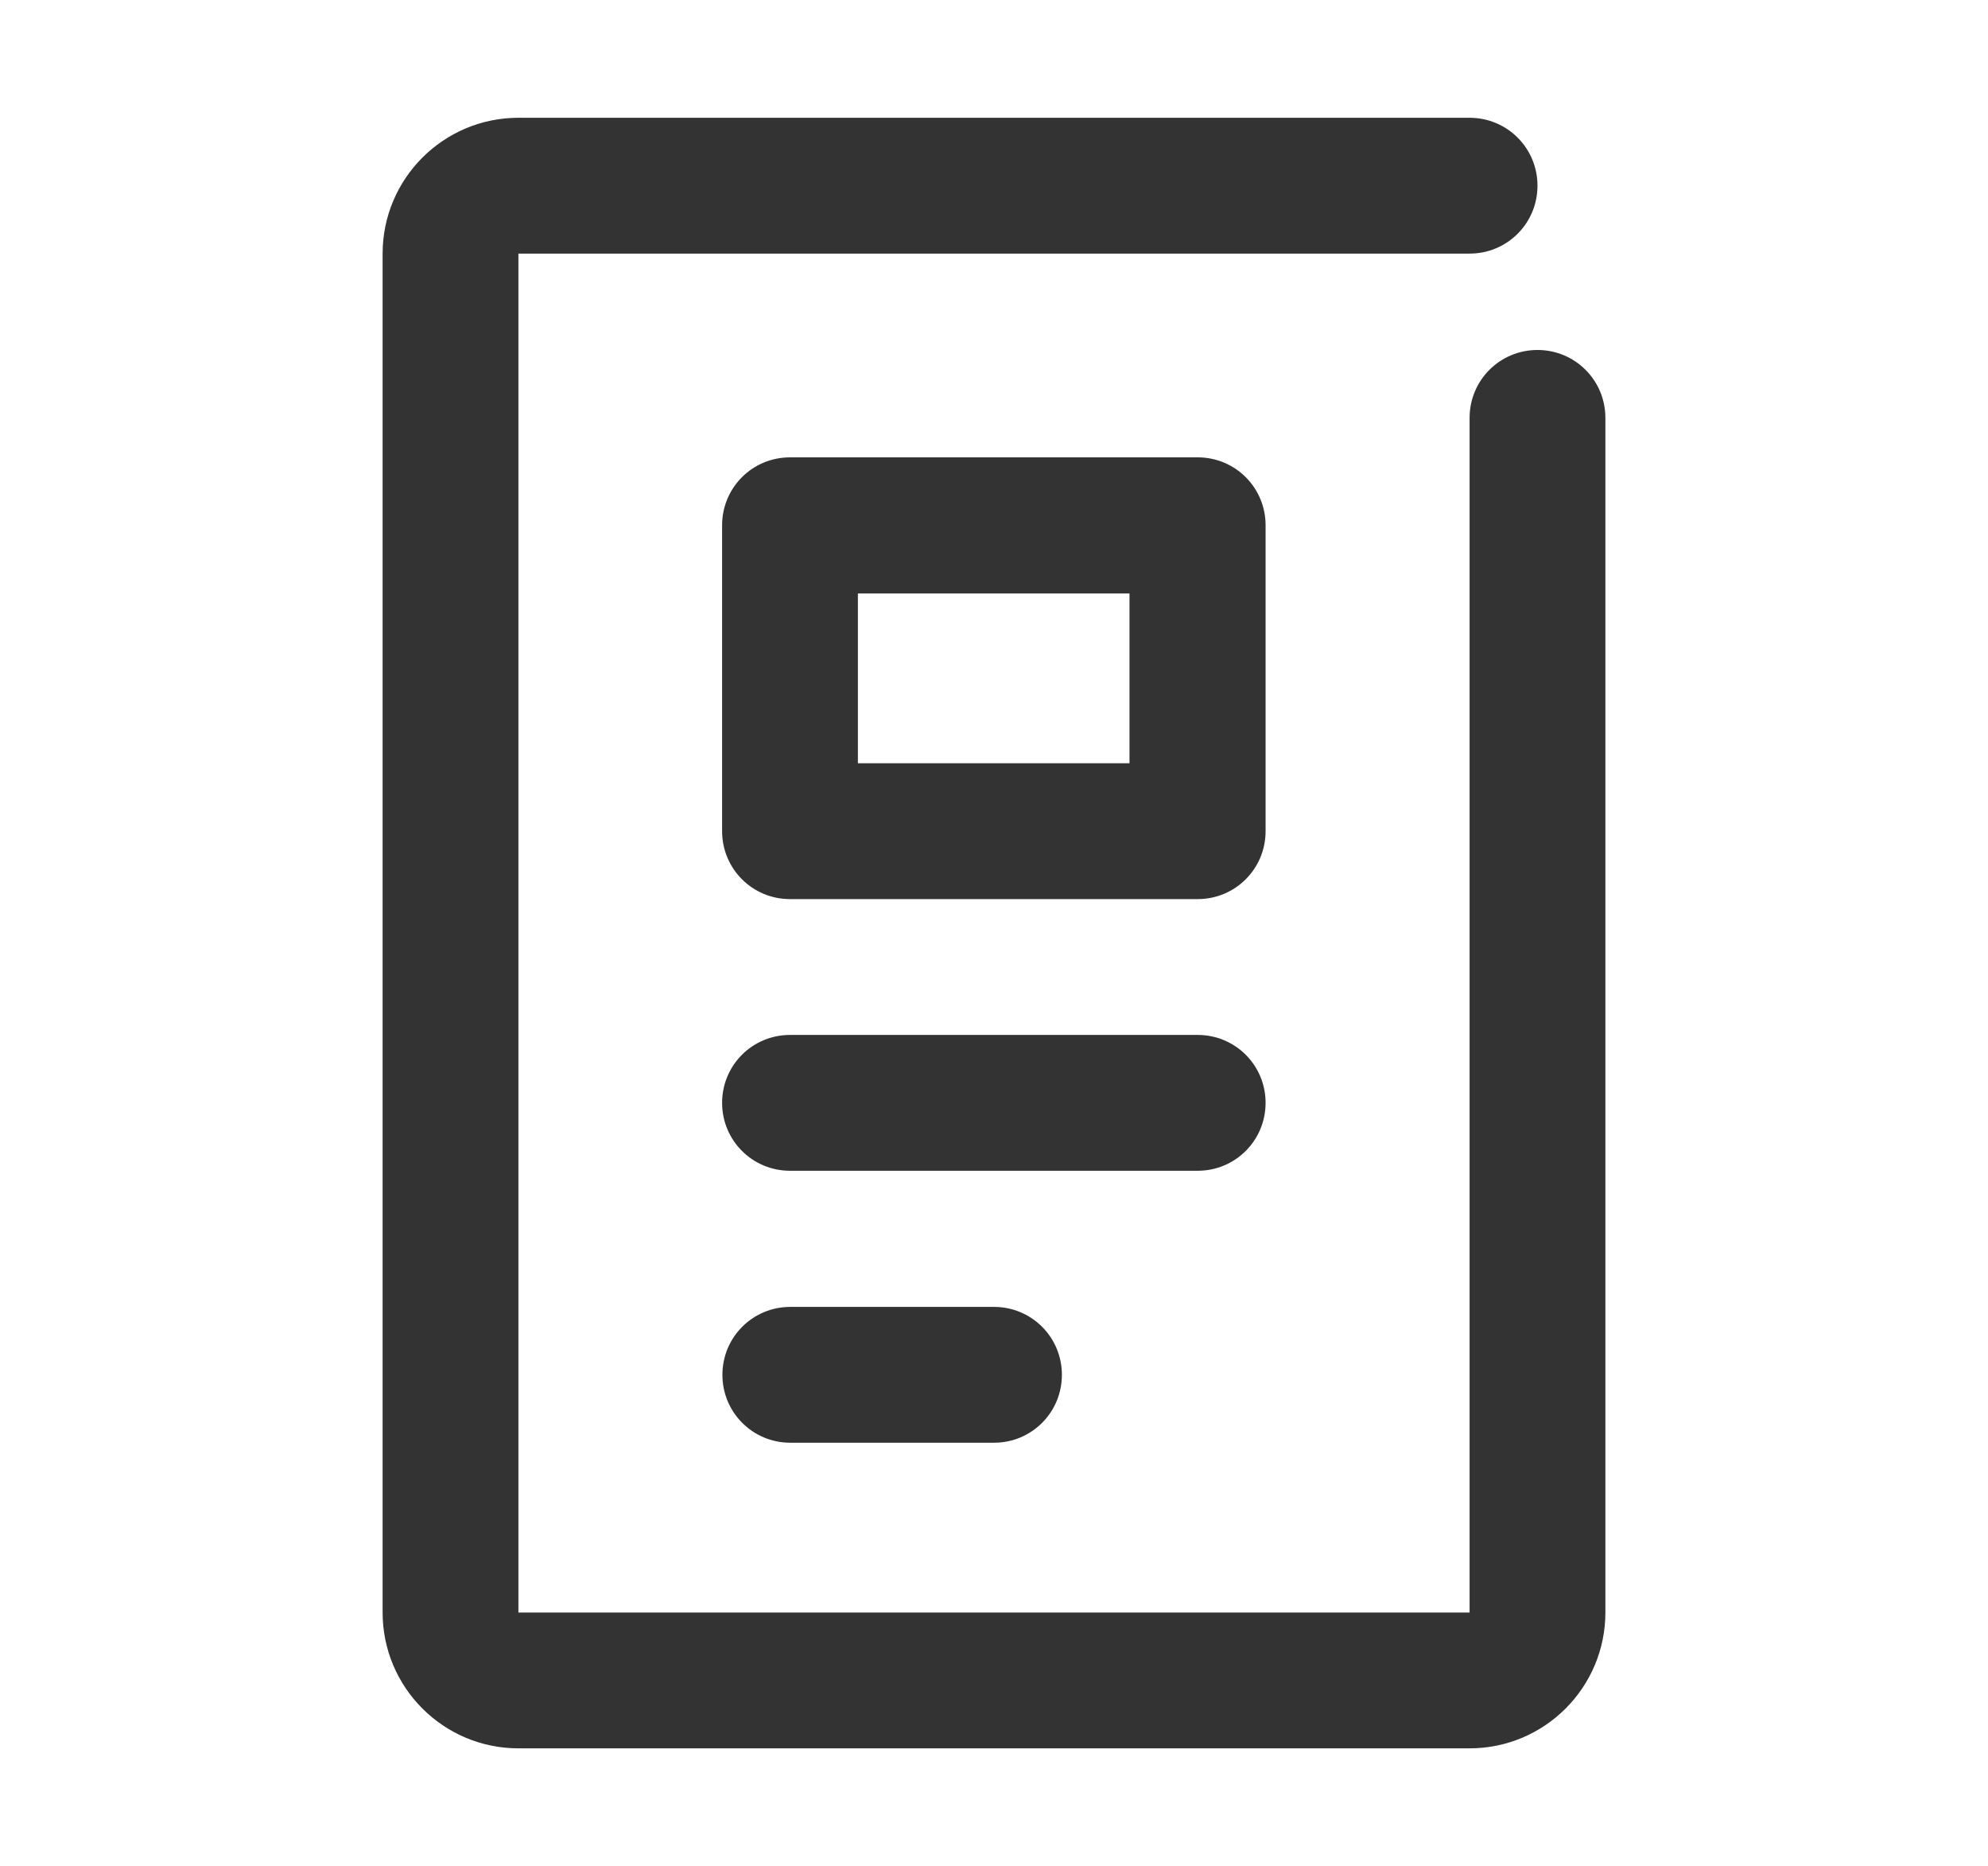
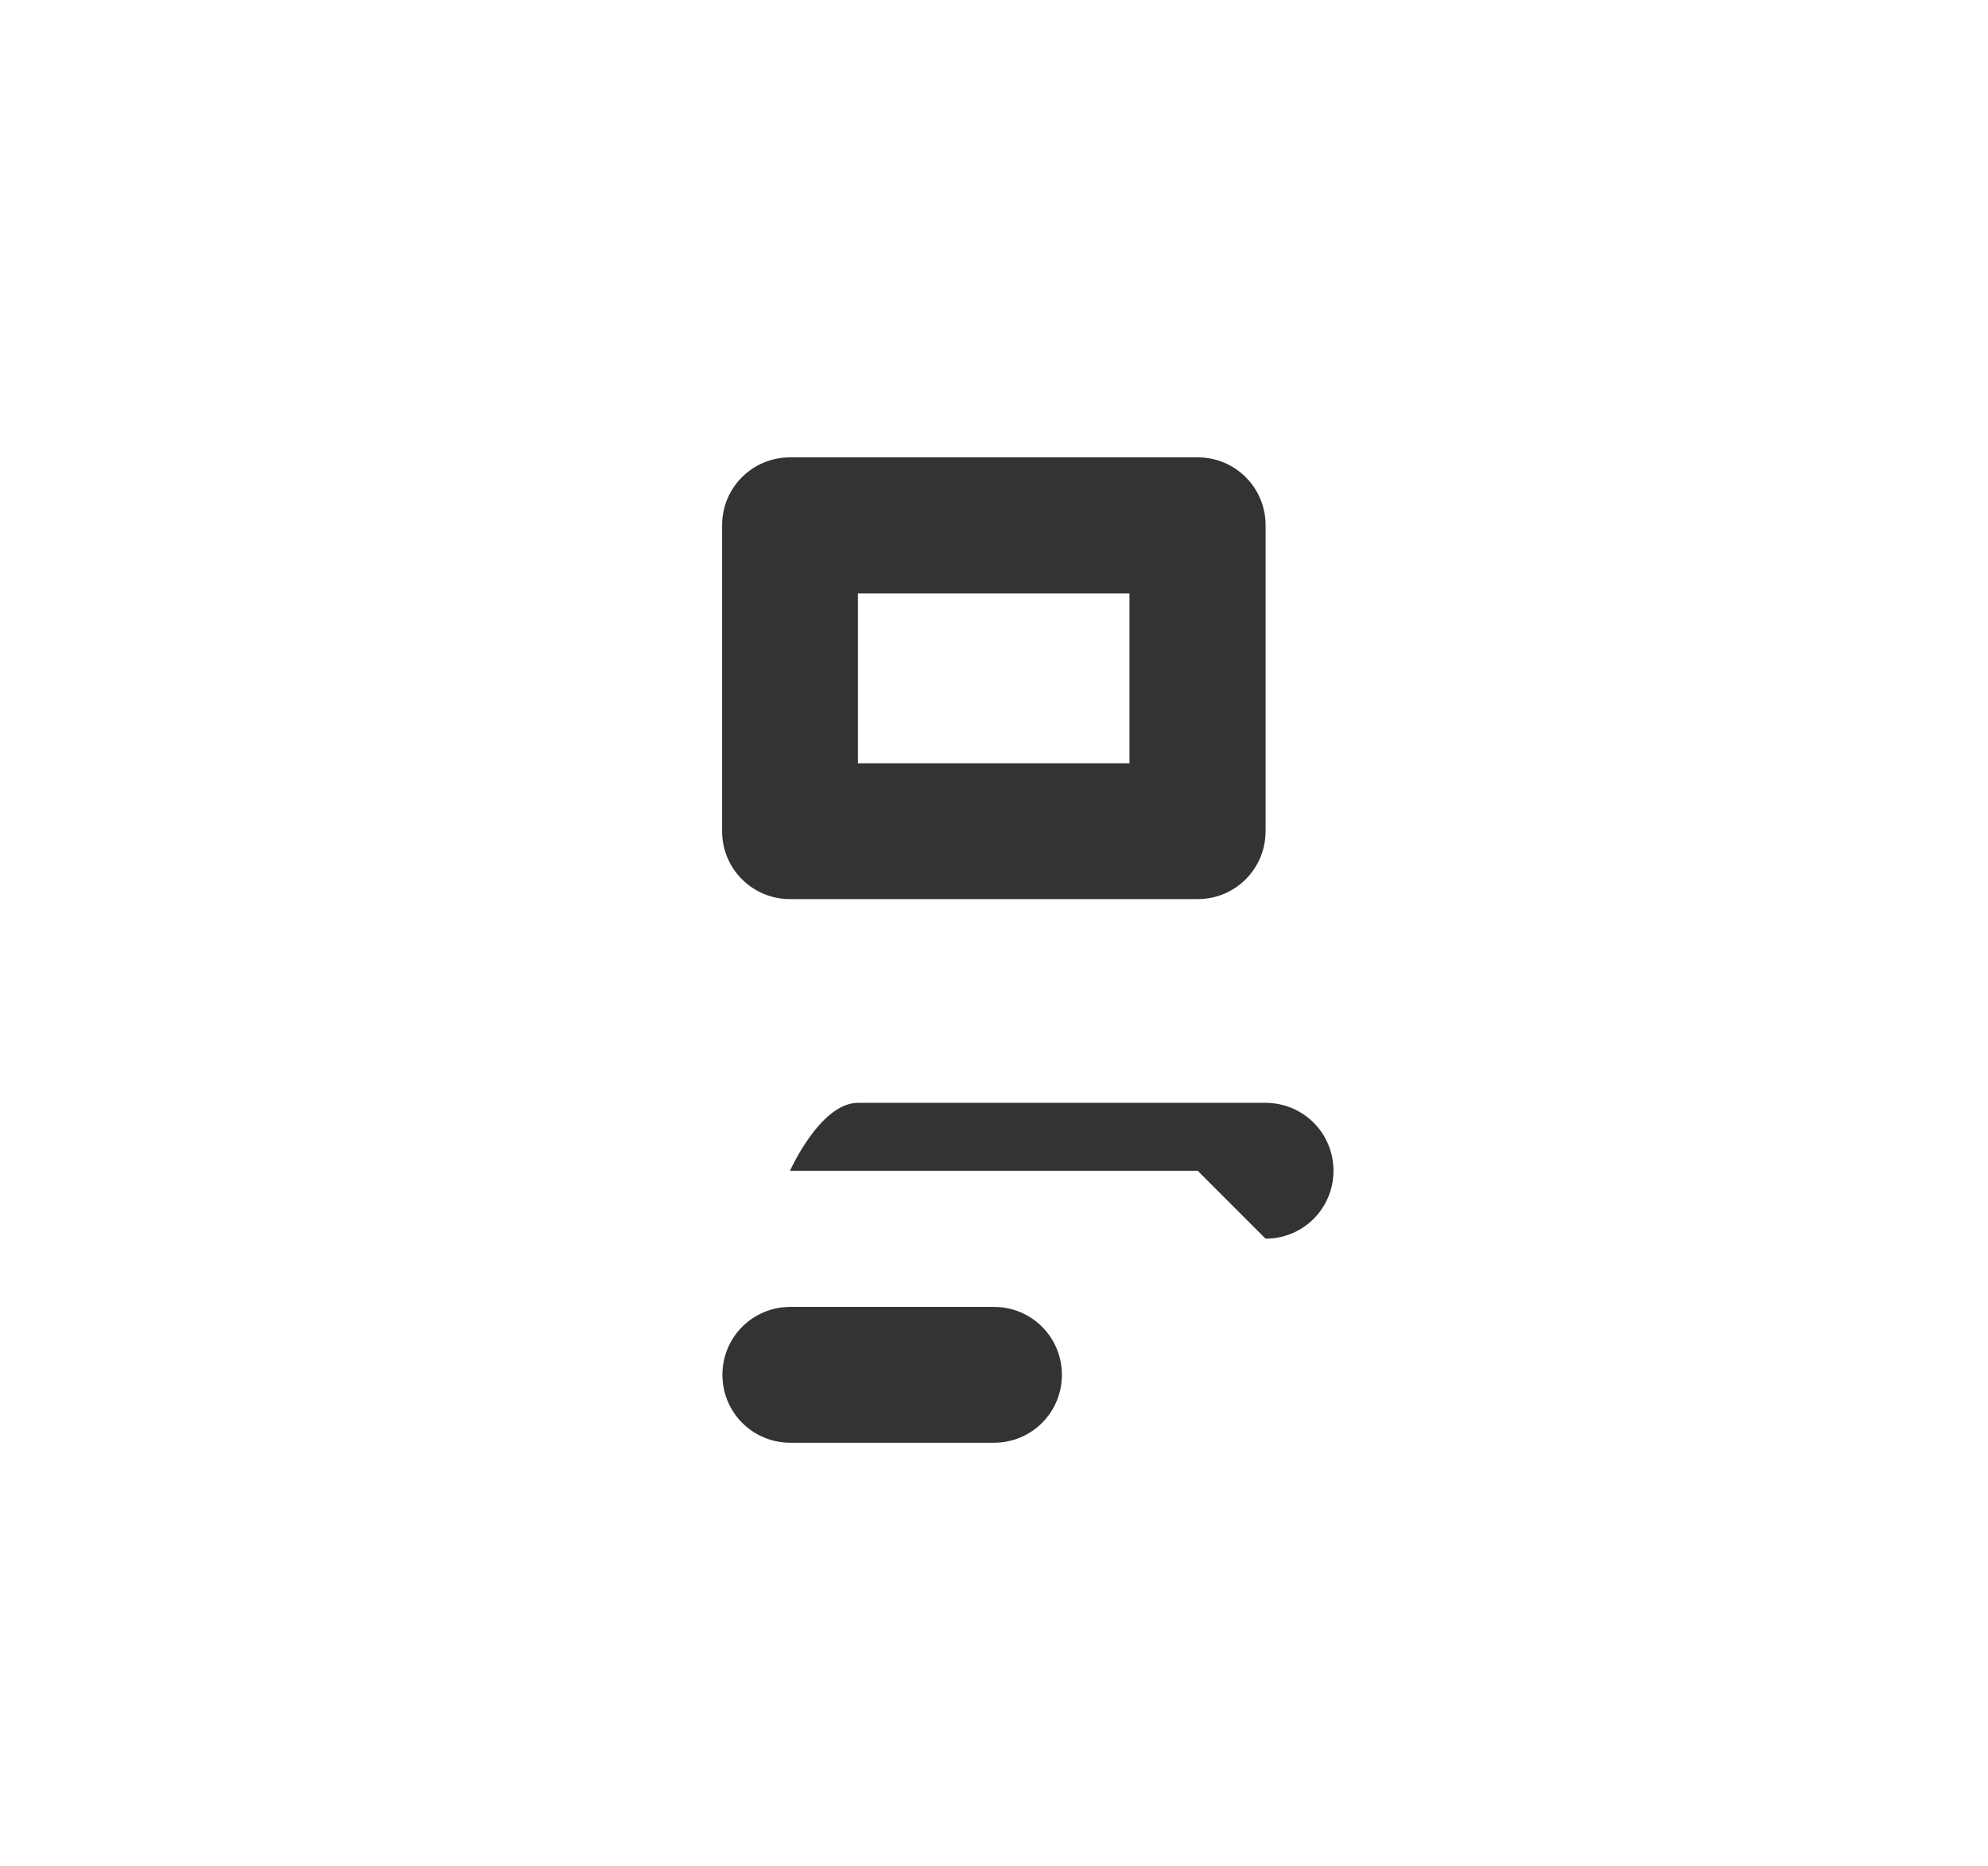
<svg xmlns="http://www.w3.org/2000/svg" id="a" viewBox="0 0 65 61">
  <defs>
    <style>.d{fill:none;}.e{fill:#333;}</style>
  </defs>
  <g id="b">
    <g id="c">
-       <path class="e" d="M39.16,38.27h-13.33c-1.23,0-2.22-.99-2.22-2.22s.99-2.22,2.22-2.22h13.33c1.23,0,2.22,.99,2.22,2.22s-.99,2.22-2.22,2.22Z" />
+       <path class="e" d="M39.16,38.27h-13.33s.99-2.22,2.22-2.22h13.33c1.23,0,2.22,.99,2.22,2.22s-.99,2.22-2.22,2.22Z" />
      <path class="e" d="M32.5,47.16h-6.66c-1.23,0-2.22-.99-2.22-2.22s.99-2.22,2.22-2.22h6.66c1.23,0,2.22,.99,2.22,2.22s-.99,2.22-2.22,2.22Z" />
      <path class="e" d="M39.16,29.39h-13.33c-1.23,0-2.22-.99-2.22-2.22v-10c0-1.23,.99-2.22,2.22-2.22h13.33c1.23,0,2.22,.99,2.22,2.22v10c0,1.23-.99,2.22-2.22,2.22Zm-11.11-4.44h8.88v-5.55h-8.88v5.55Z" />
-       <path class="e" d="M48.05,57.15H16.95c-2.45,0-4.44-1.99-4.44-4.44V8.29c0-2.45,1.99-4.44,4.44-4.44h31.1c1.23,0,2.22,.99,2.22,2.22s-.99,2.22-2.22,2.22H16.95V52.71h31.1V13.66c0-1.23,.99-2.22,2.22-2.22s2.22,.99,2.22,2.22V52.71c0,2.45-1.99,4.44-4.44,4.44Z" />
    </g>
  </g>
  <rect class="d" width="65" height="61" />
</svg>